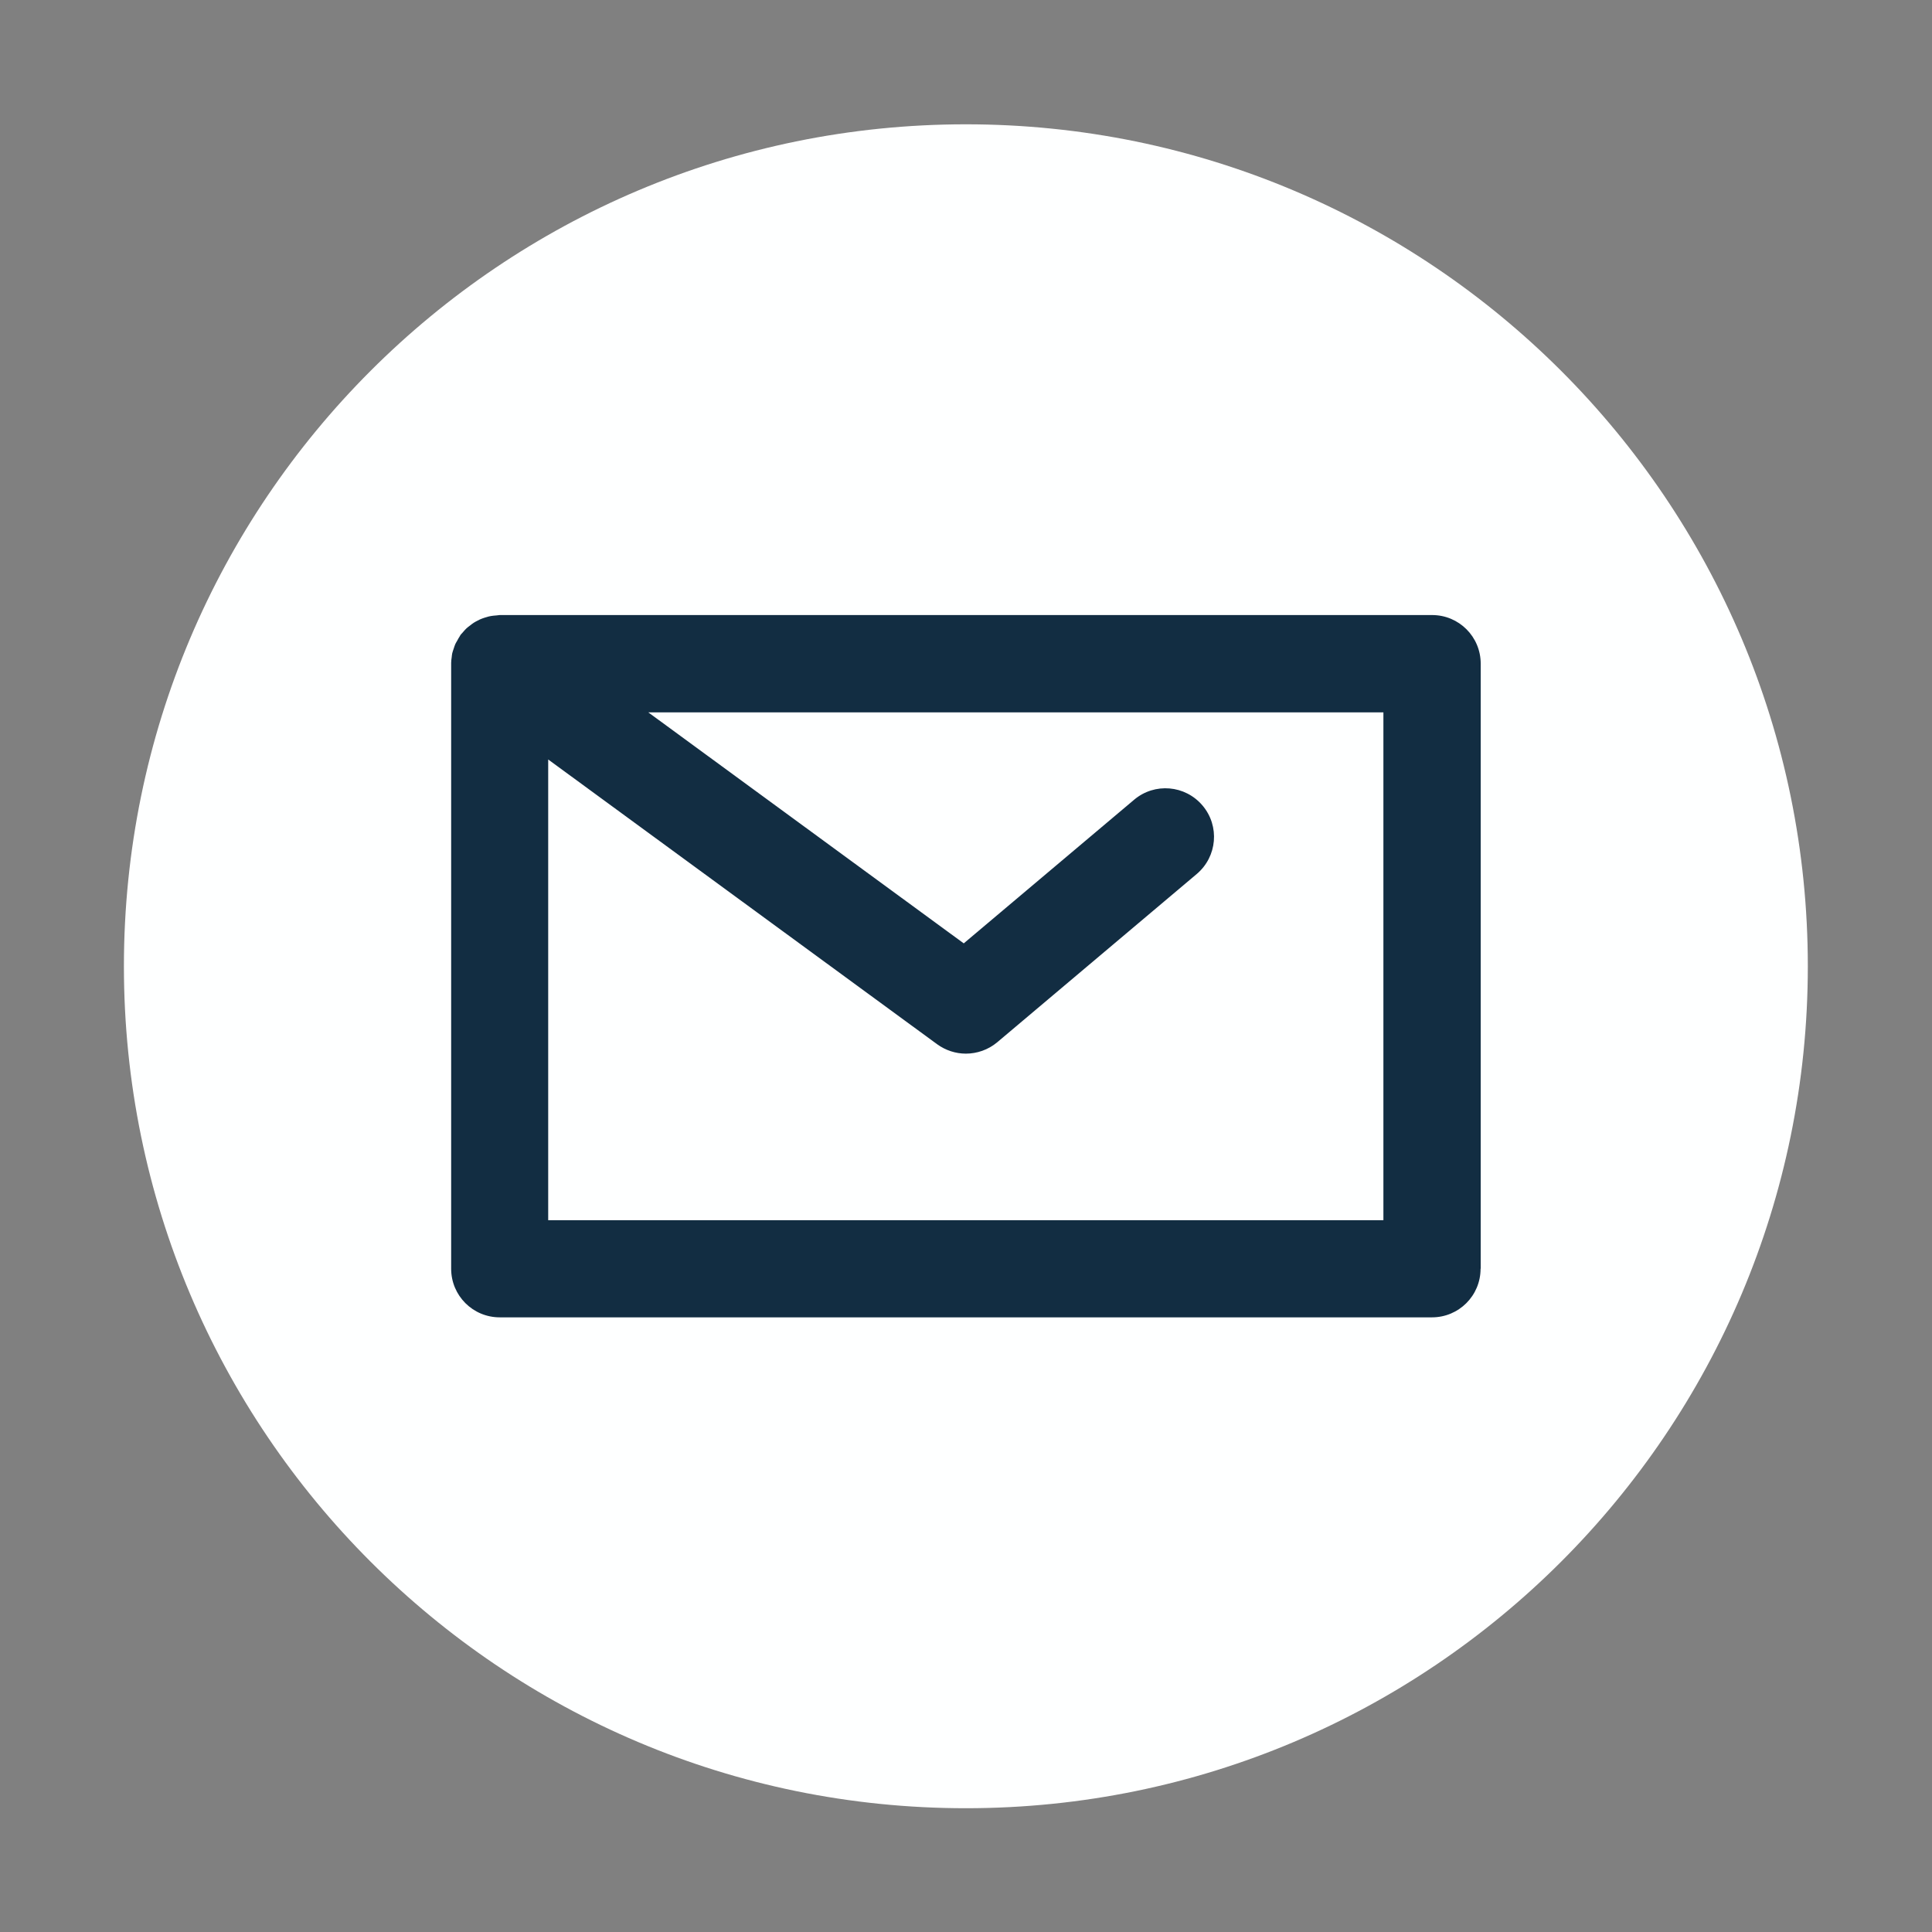
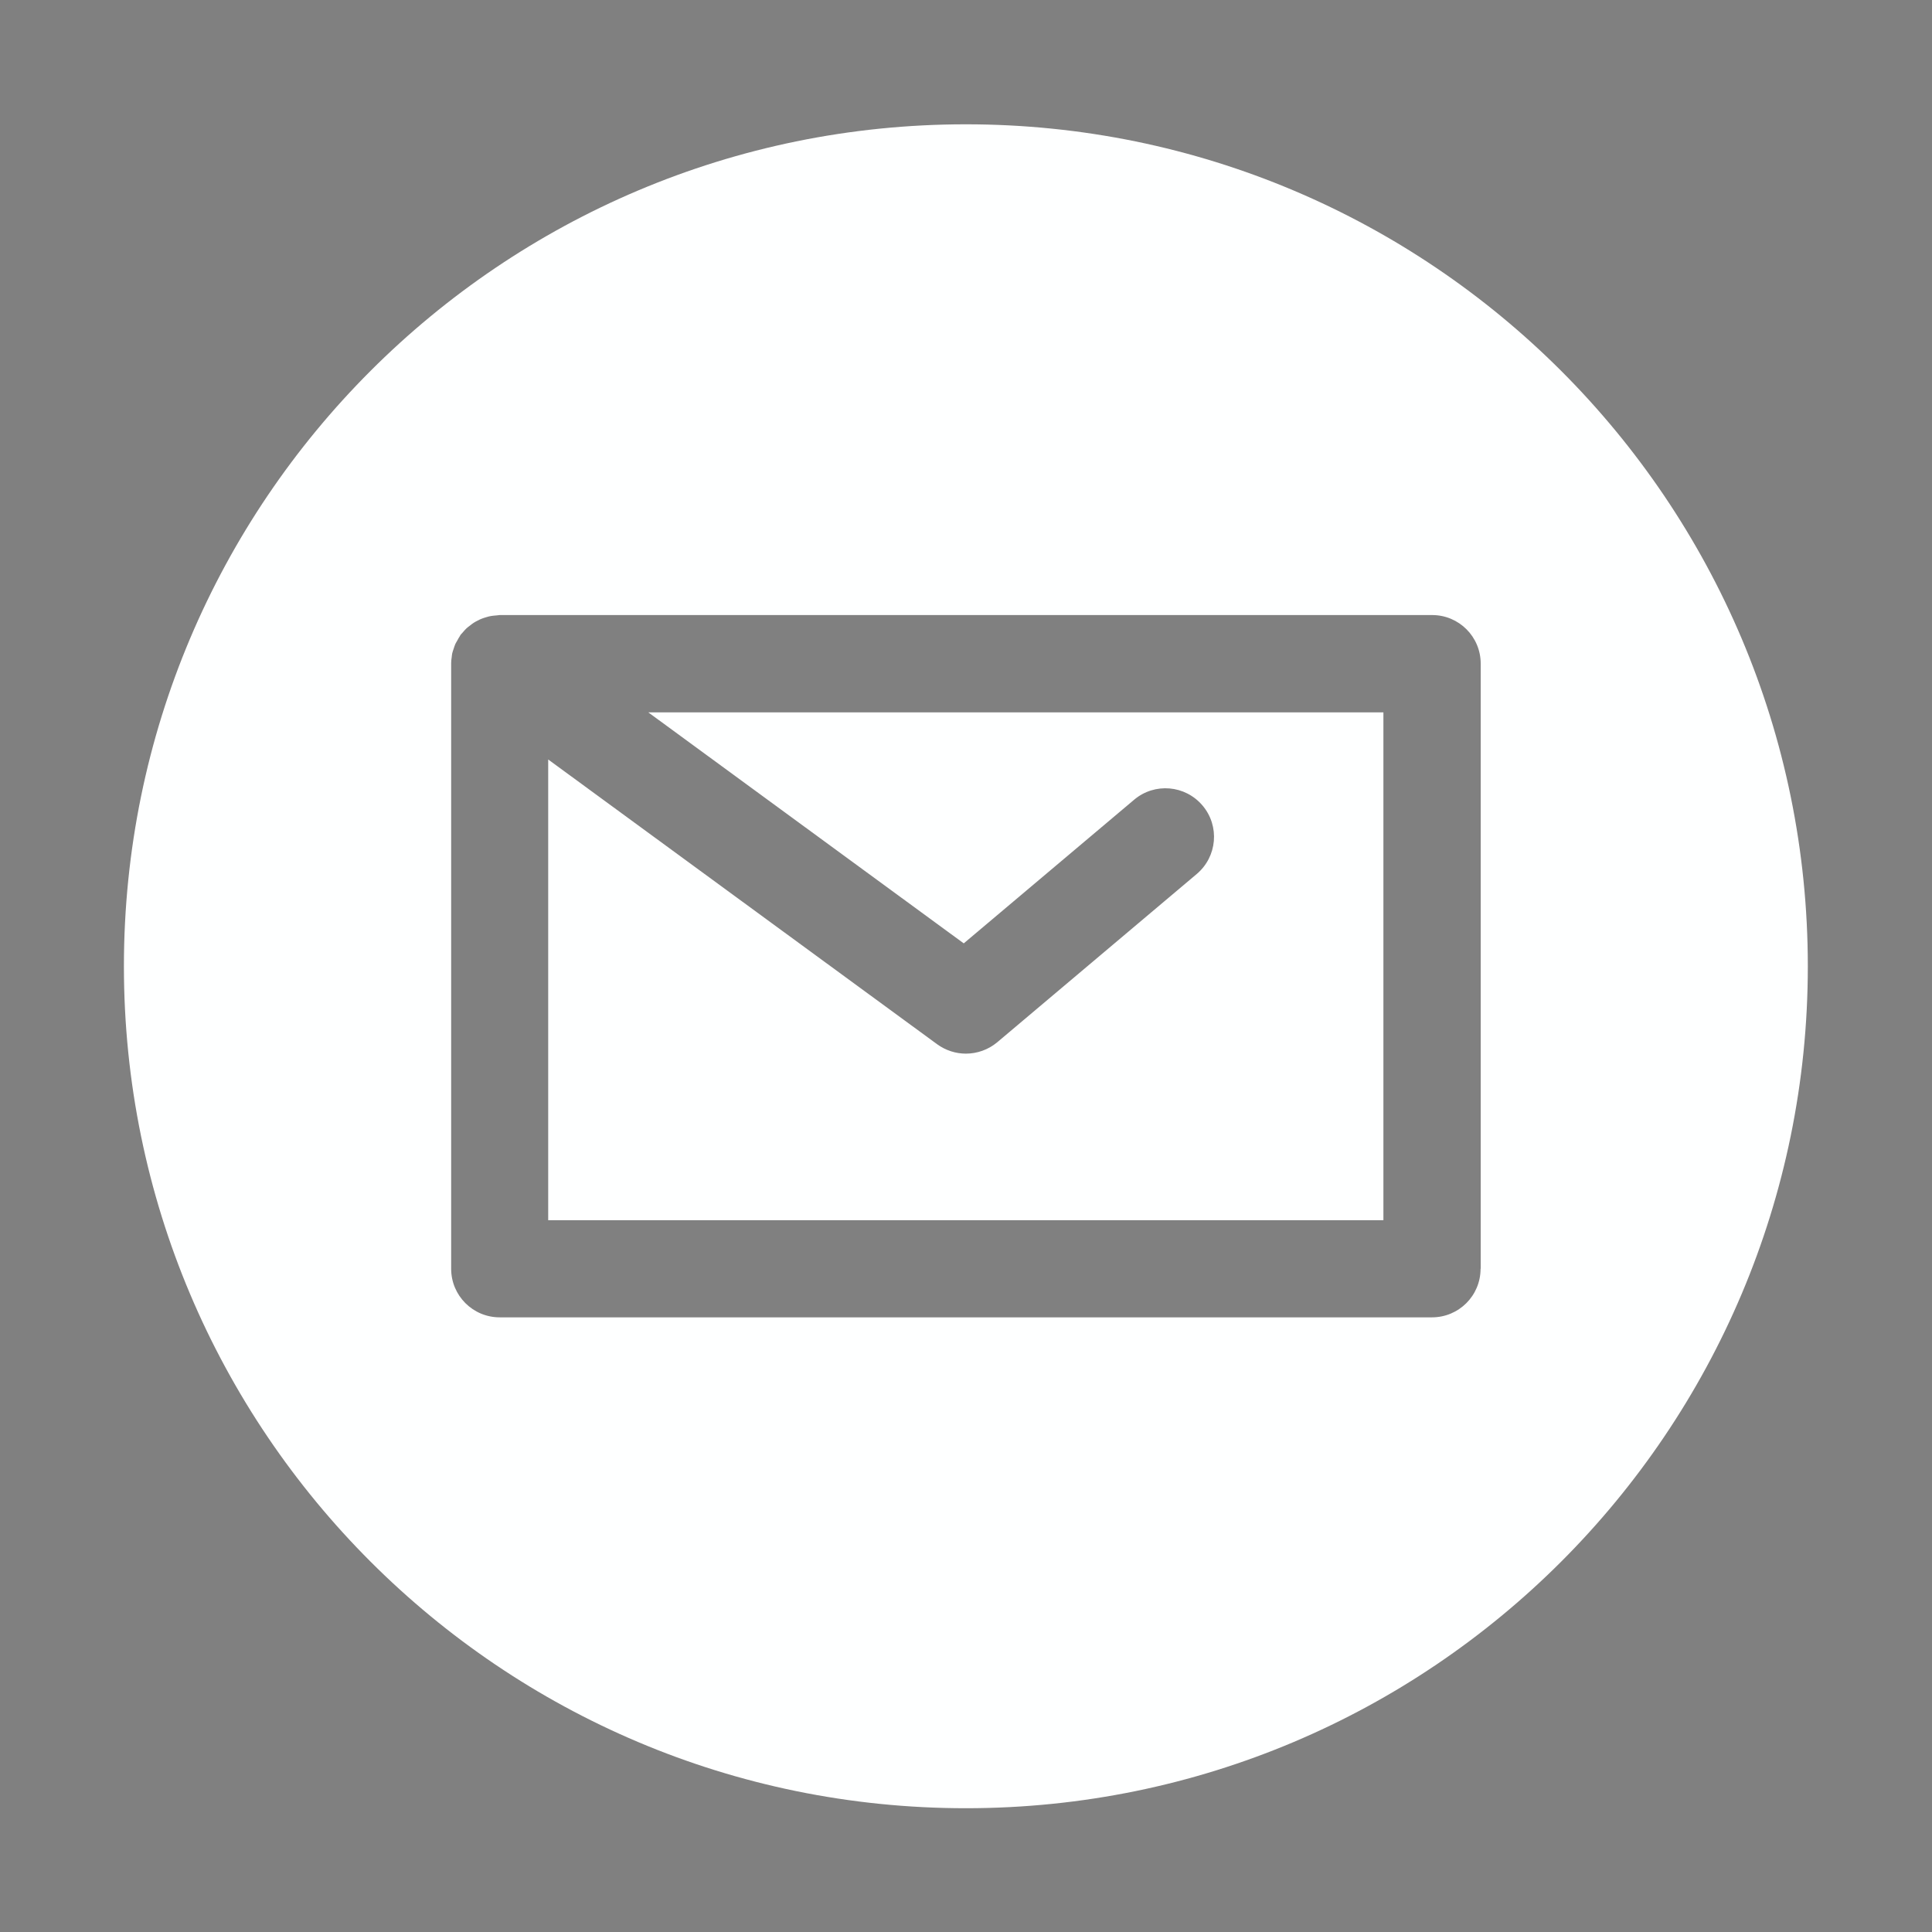
<svg xmlns="http://www.w3.org/2000/svg" id="Capa_1" data-name="Capa 1" viewBox="0 0 145.94 145.94">
  <rect x="0" y="0" width="145.94" height="145.94" fill="#808080" stroke="none" />
  <defs>
    <style>      .cls-1 {        fill: #feffff;      }      .cls-2 {        fill: #122d42;      }    </style>
  </defs>
-   <circle class="cls-2" cx="72.96" cy="73" r="52.24" />
-   <path class="cls-1" d="m72.96,9.39h0c-35.13,0-63.6,28.48-63.6,63.6h0c0,35.13,28.48,63.6,63.6,63.6h0c35.13,0,63.6-28.48,63.6-63.6h0c0-35.13-28.48-63.6-63.6-63.6Zm38.88,86.45c0,2.03-1.64,3.67-3.67,3.67H37.75c-2.03,0-3.67-1.64-3.67-3.67v-45.7s0-.04,0-.07c0-.14.02-.28.04-.42.01-.1.02-.2.04-.3.03-.12.07-.23.11-.35.04-.11.07-.23.12-.34.04-.09.1-.18.15-.27.07-.12.13-.25.21-.36.01-.02.02-.04.03-.06.05-.07.11-.12.16-.18.09-.11.18-.21.28-.31.08-.08.17-.14.26-.21.1-.08.2-.16.31-.23.09-.06.19-.11.29-.16.11-.06.23-.12.35-.16.1-.04.21-.07.31-.1.12-.04.24-.07.37-.09.12-.02.25-.03.37-.04.09,0,.18-.03.27-.03h70.43c2.03,0,3.67,1.64,3.67,3.67v45.7Zm-62.88-42.03h55.54v38.36h-63.09v-34.8l29.38,21.51c.65.47,1.41.71,2.17.71.84,0,1.69-.29,2.37-.86l15.07-12.71c1.55-1.31,1.75-3.62.44-5.17-1.31-1.55-3.62-1.75-5.17-.44l-12.87,10.85-23.83-17.45Z" />
+   <path class="cls-1" d="m72.96,9.39h0c-35.13,0-63.6,28.48-63.6,63.6h0c0,35.13,28.48,63.6,63.6,63.6h0c35.13,0,63.6-28.48,63.6-63.6h0c0-35.13-28.48-63.6-63.6-63.6Zm38.88,86.45c0,2.03-1.64,3.67-3.67,3.67H37.75c-2.03,0-3.67-1.64-3.67-3.67v-45.7s0-.04,0-.07c0-.14.02-.28.04-.42.01-.1.02-.2.04-.3.03-.12.07-.23.11-.35.04-.11.07-.23.12-.34.04-.09.1-.18.15-.27.07-.12.13-.25.21-.36.01-.02.02-.04.03-.06.05-.07.11-.12.16-.18.09-.11.18-.21.28-.31.08-.08.17-.14.26-.21.1-.08.2-.16.31-.23.09-.06.19-.11.29-.16.11-.06.23-.12.35-.16.1-.04.21-.07.31-.1.12-.04.24-.07.37-.09.12-.02.25-.03.37-.04.09,0,.18-.03.27-.03h70.43c2.03,0,3.67,1.64,3.67,3.67v45.7Zm-62.88-42.03h55.54v38.36h-63.09v-34.8l29.38,21.51c.65.47,1.41.71,2.17.71.84,0,1.69-.29,2.37-.86l15.07-12.71c1.55-1.31,1.75-3.62.44-5.17-1.31-1.55-3.62-1.75-5.17-.44l-12.87,10.85-23.83-17.45" />
</svg>